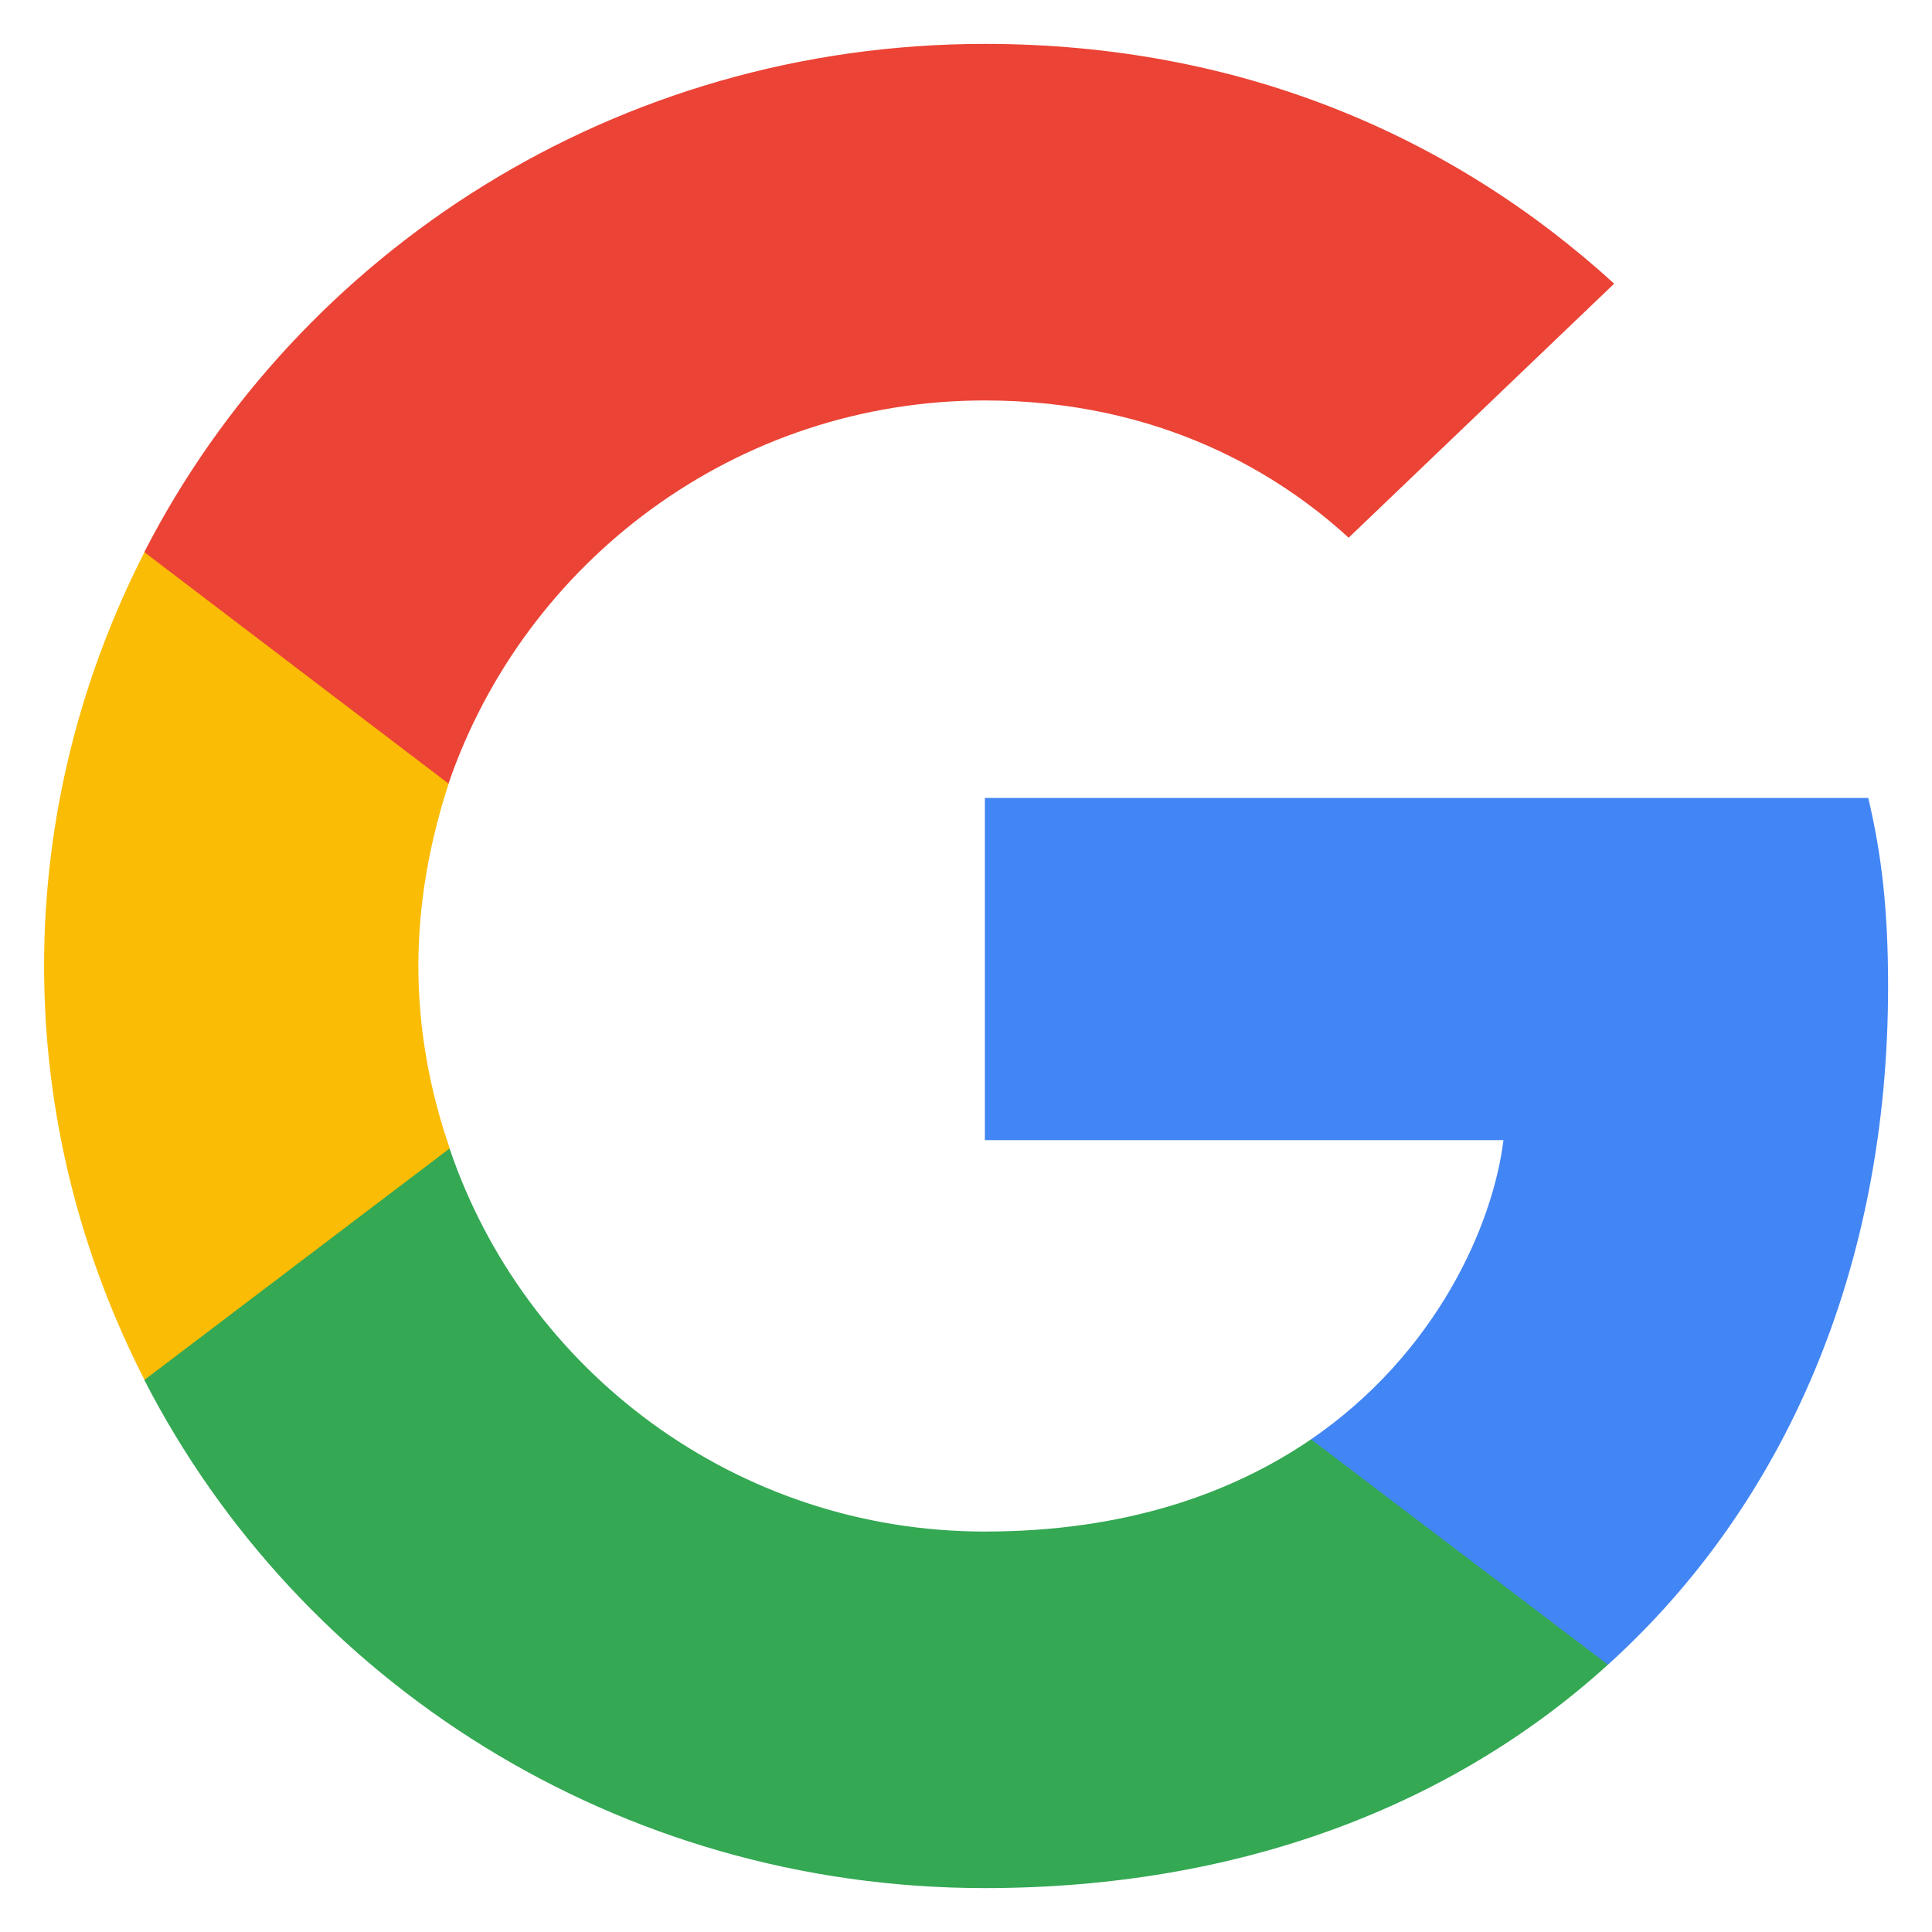
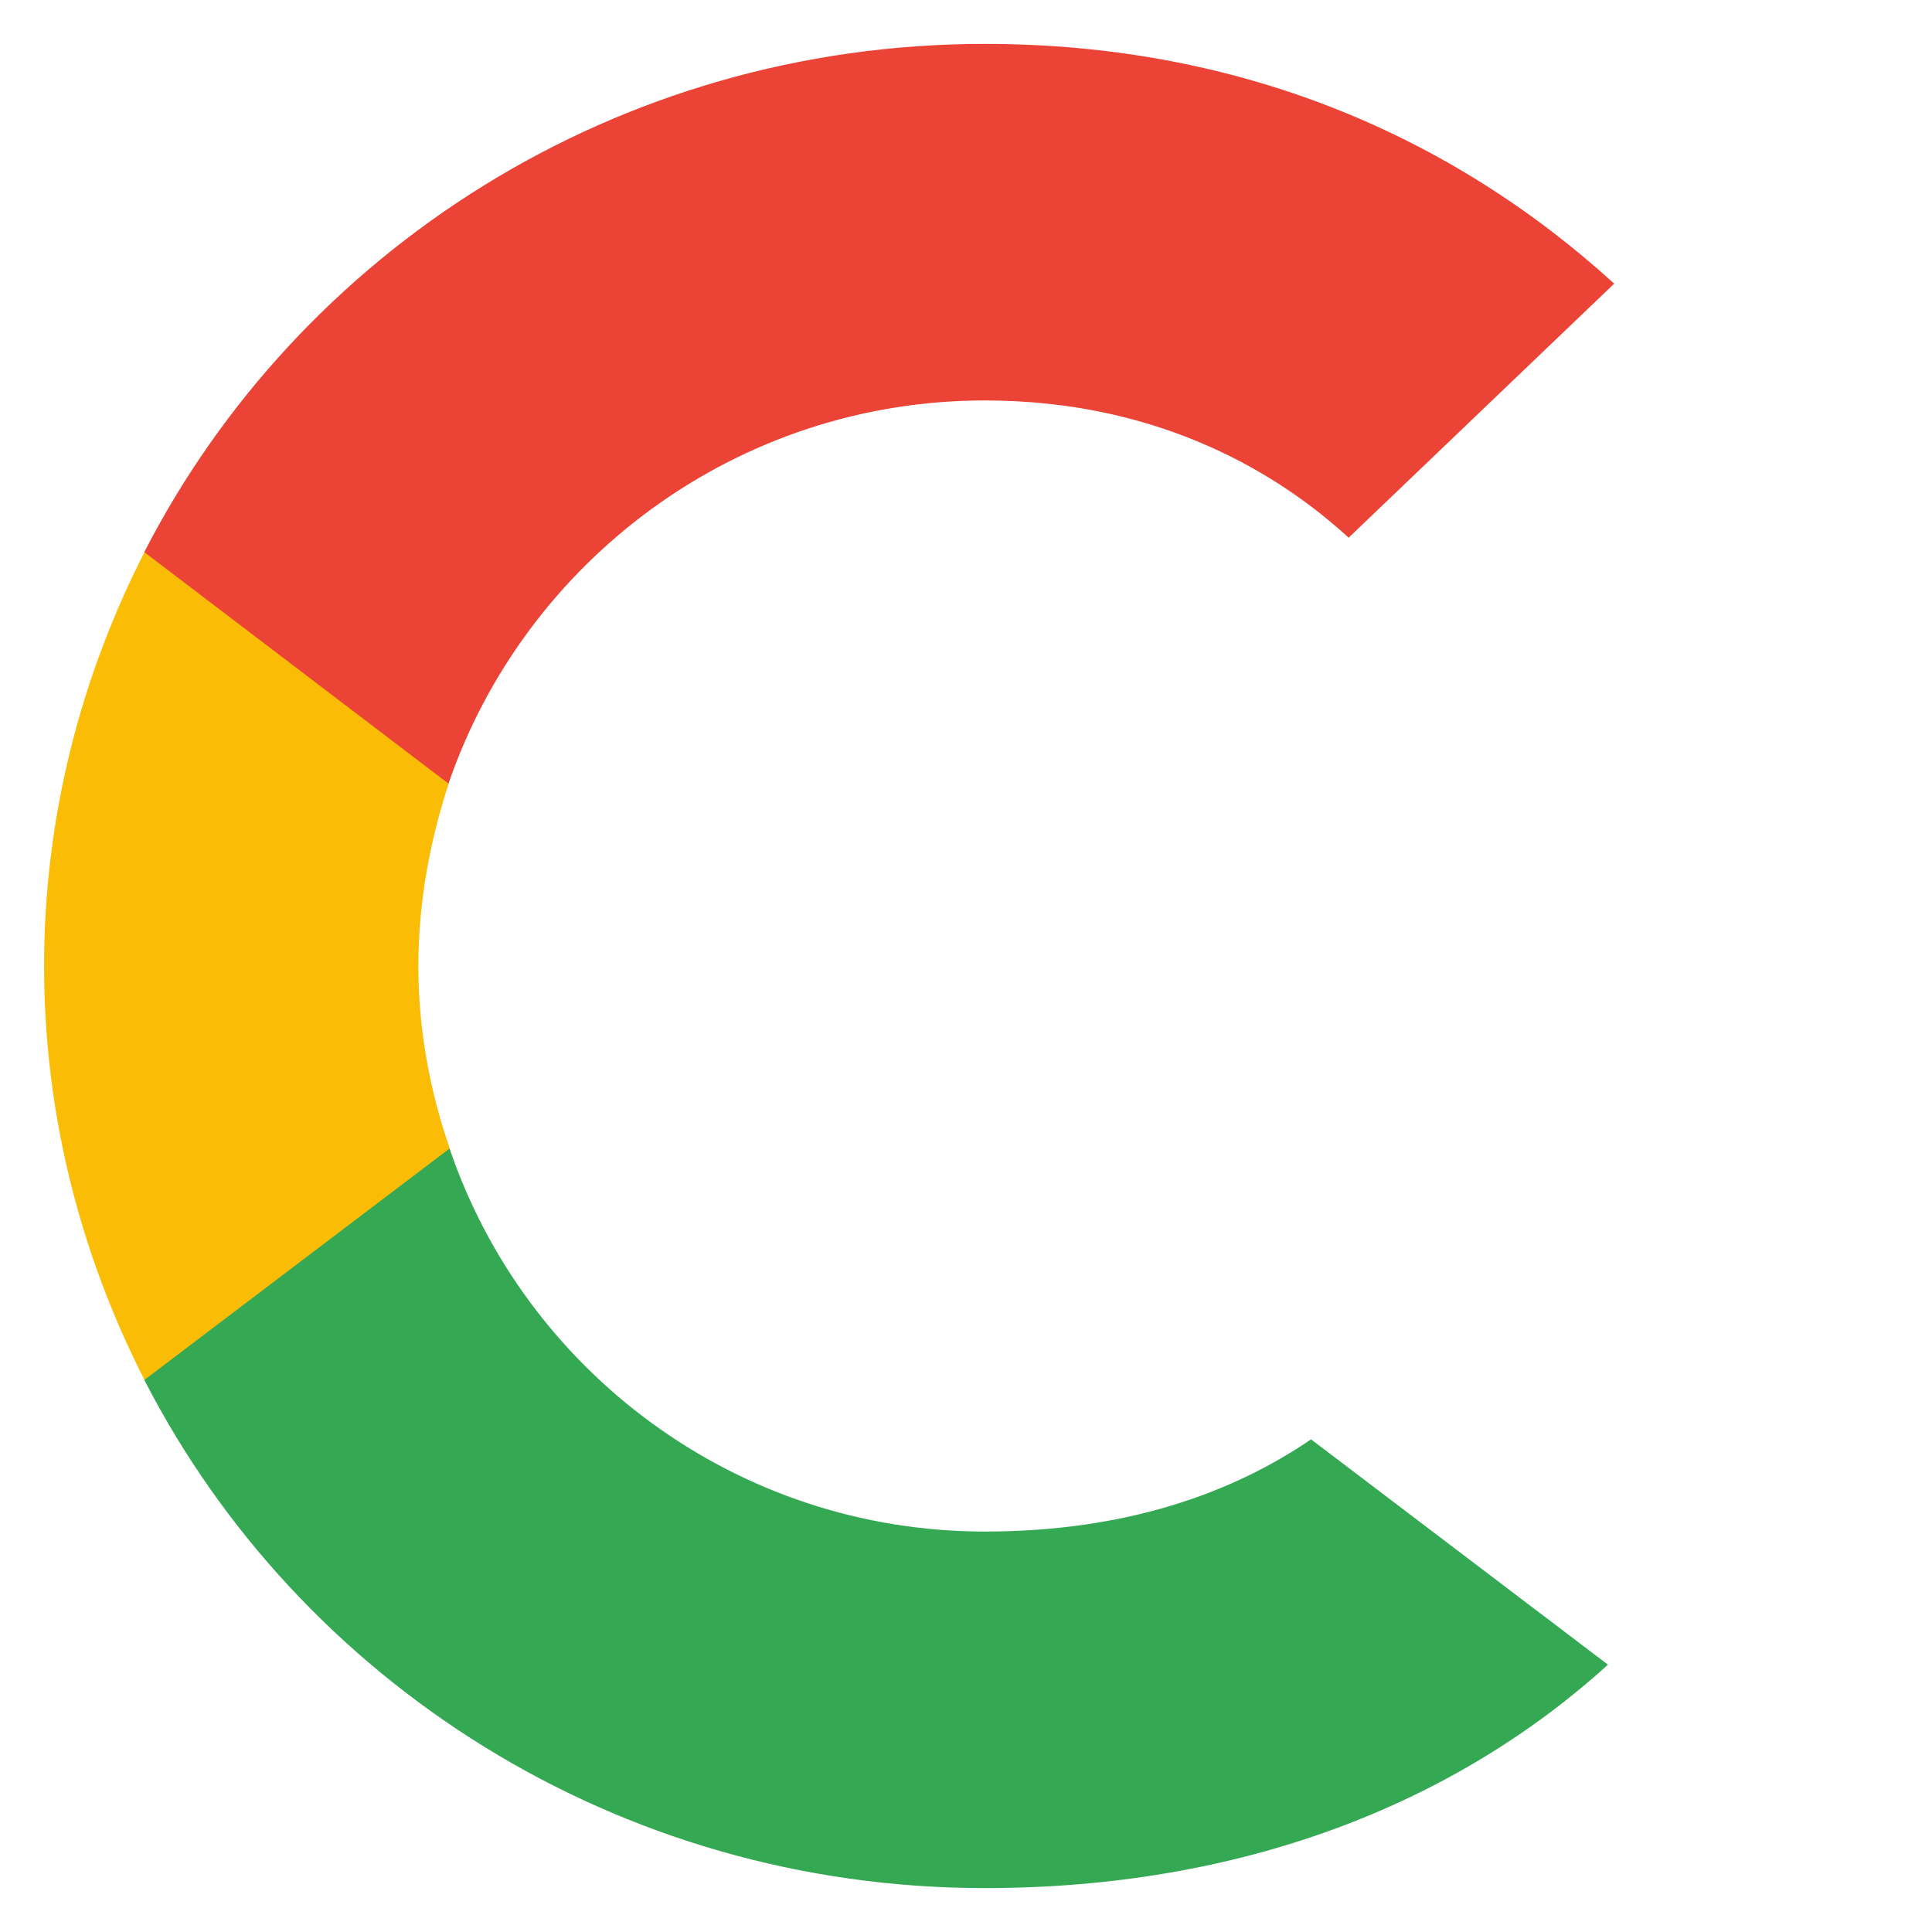
<svg xmlns="http://www.w3.org/2000/svg" viewBox="0 0 22 22">
-   <path d="M21.5 11.233C21.5 10.37 21.429 9.74 21.274 9.086H11.215V12.983H17.12C17.001 13.951 16.358 15.41 14.929 16.39L14.909 16.52L18.09 18.935L18.31 18.956C20.334 17.125 21.5 14.43 21.5 11.233Z" fill="#4285F4" />
  <path d="M11.214 21.5C14.107 21.5 16.536 20.566 18.31 18.956L14.929 16.39C14.024 17.008 12.809 17.44 11.214 17.44C8.381 17.44 5.976 15.608 5.119 13.077L4.993 13.087L1.686 15.595L1.643 15.713C3.404 19.143 7.024 21.5 11.214 21.5Z" fill="#34A853" />
  <path d="M5.121 13.077C4.895 12.423 4.764 11.723 4.764 11C4.764 10.277 4.895 9.577 5.109 8.923L5.103 8.784L1.754 6.236L1.645 6.287C0.919 7.71 0.502 9.308 0.502 11C0.502 12.692 0.919 14.29 1.645 15.713L5.121 13.077Z" fill="#FBBC05" />
  <path d="M11.214 4.56C13.226 4.56 14.583 5.412 15.357 6.123L18.381 3.23C16.524 1.538 14.107 0.5 11.214 0.5C7.024 0.5 3.404 2.857 1.643 6.287L5.107 8.923C5.976 6.392 8.381 4.56 11.214 4.56Z" fill="#EB4335" />
</svg>